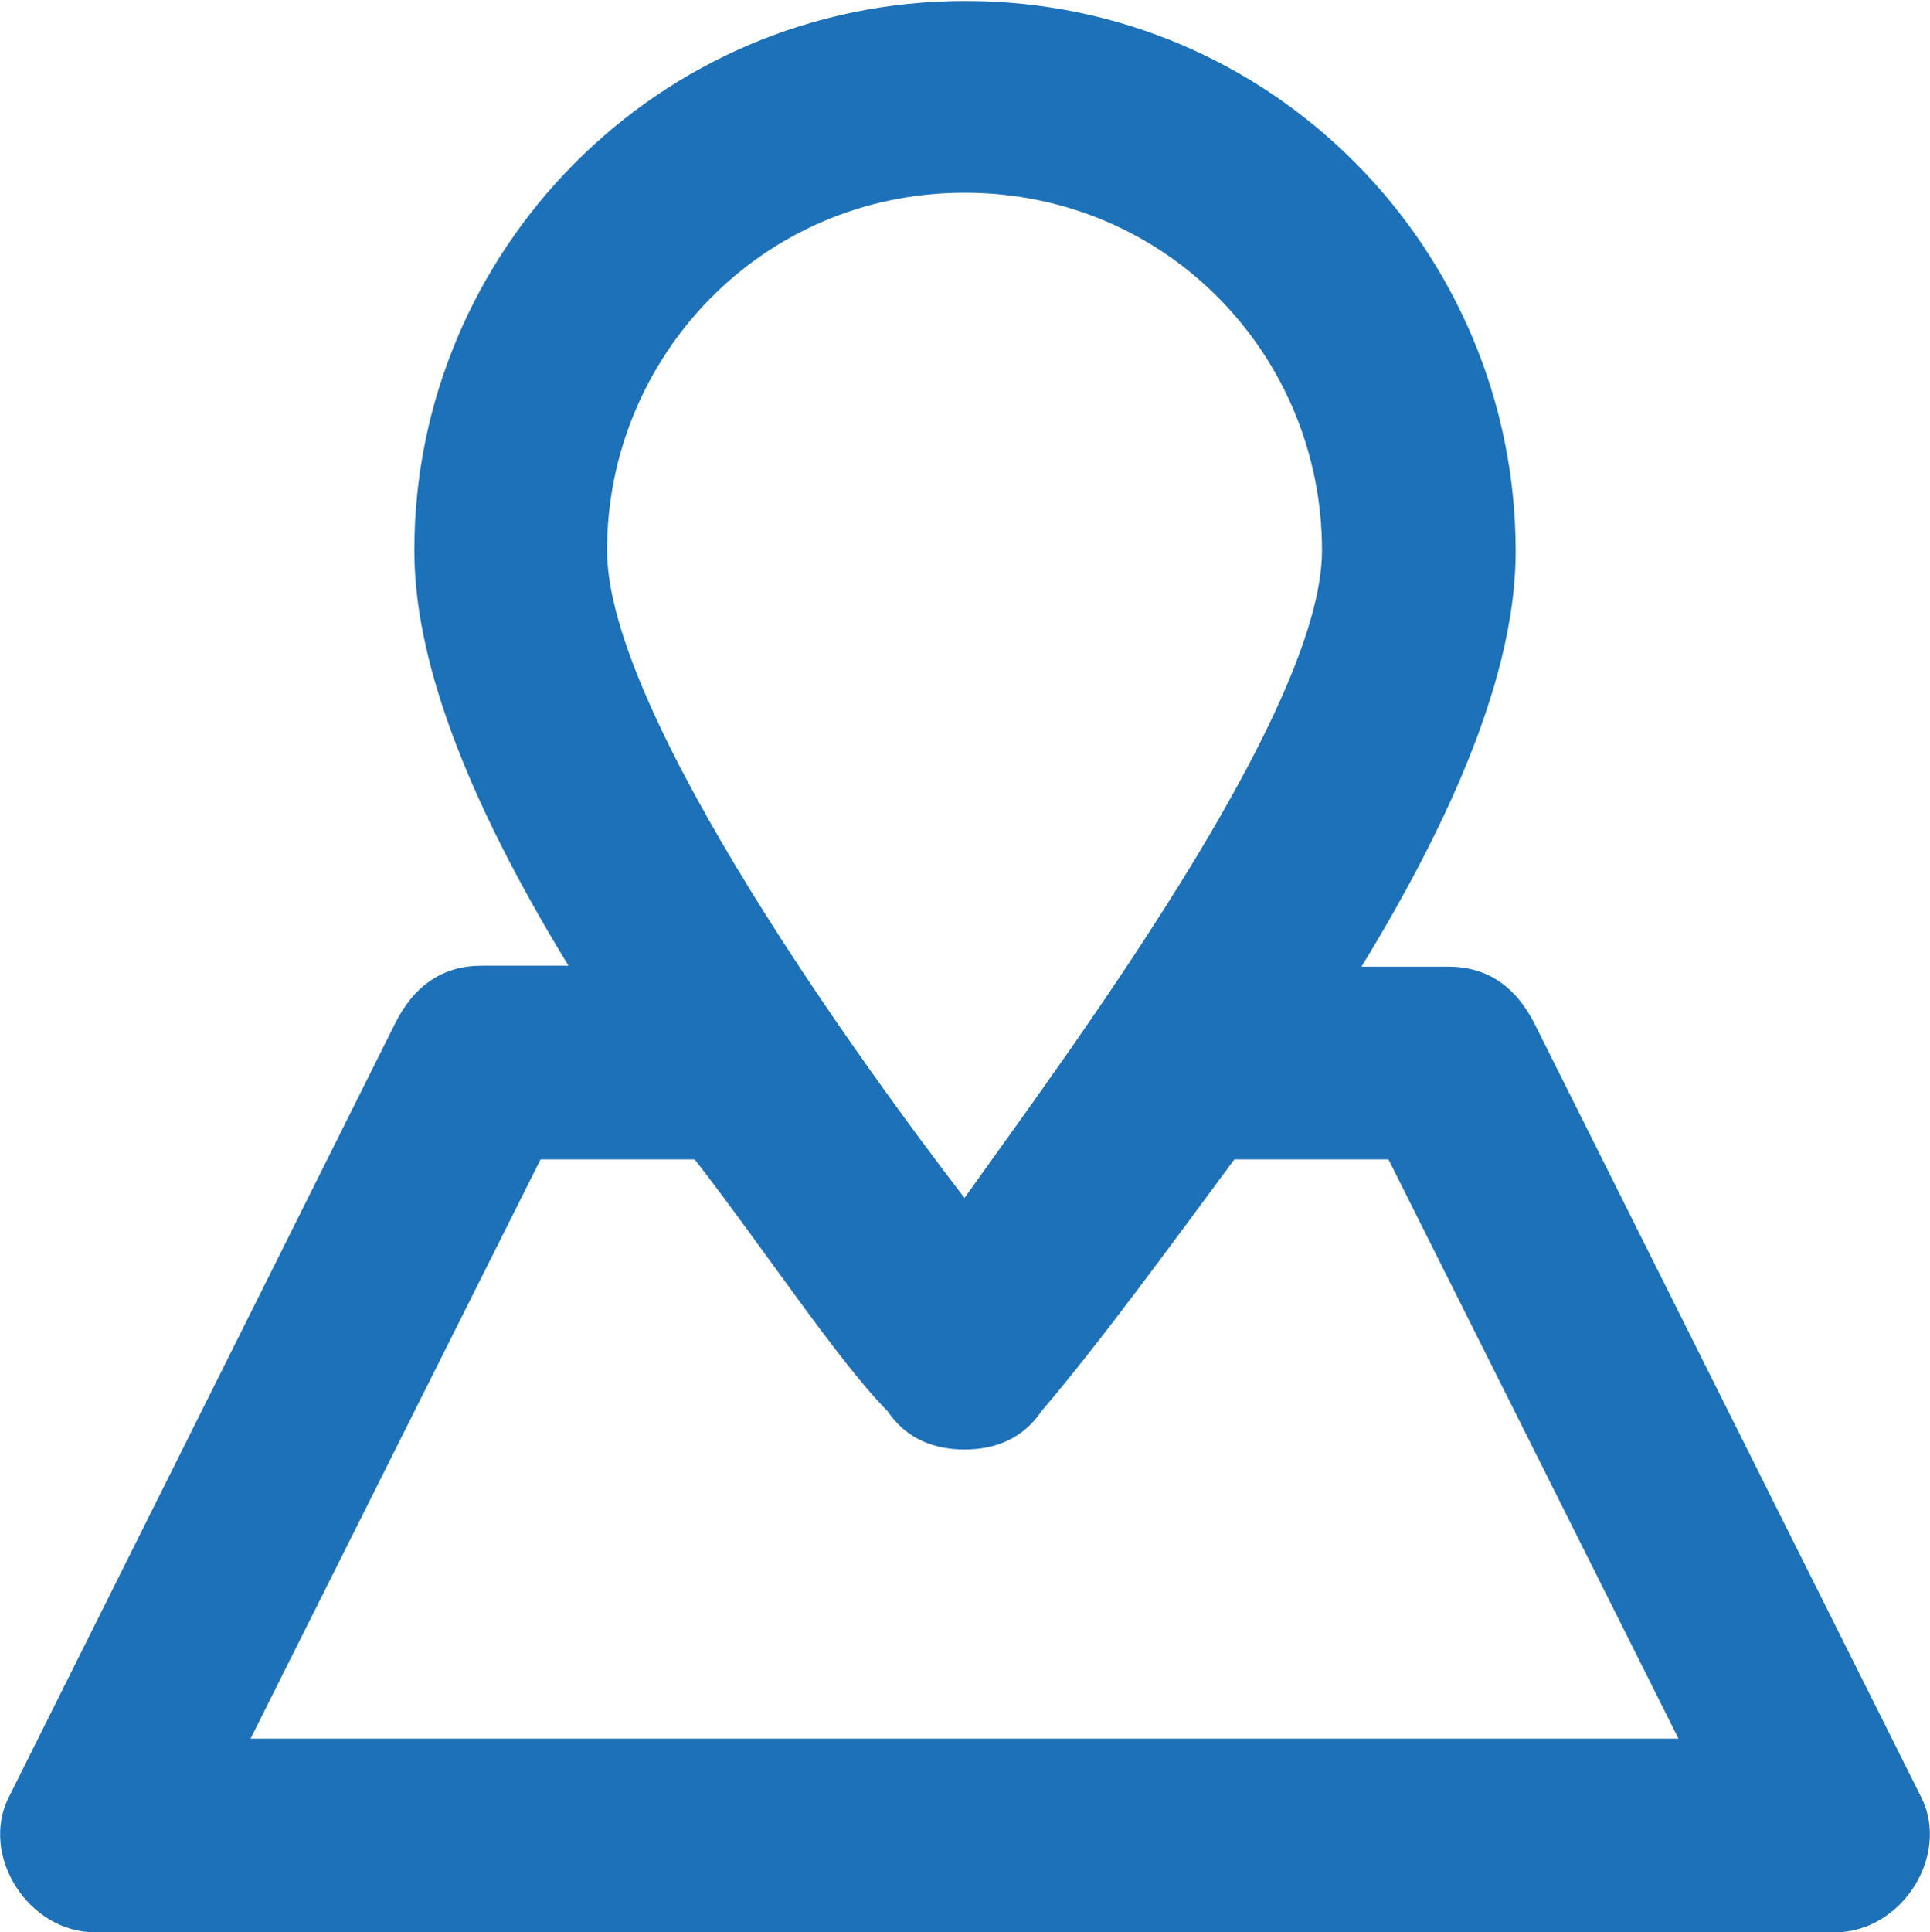
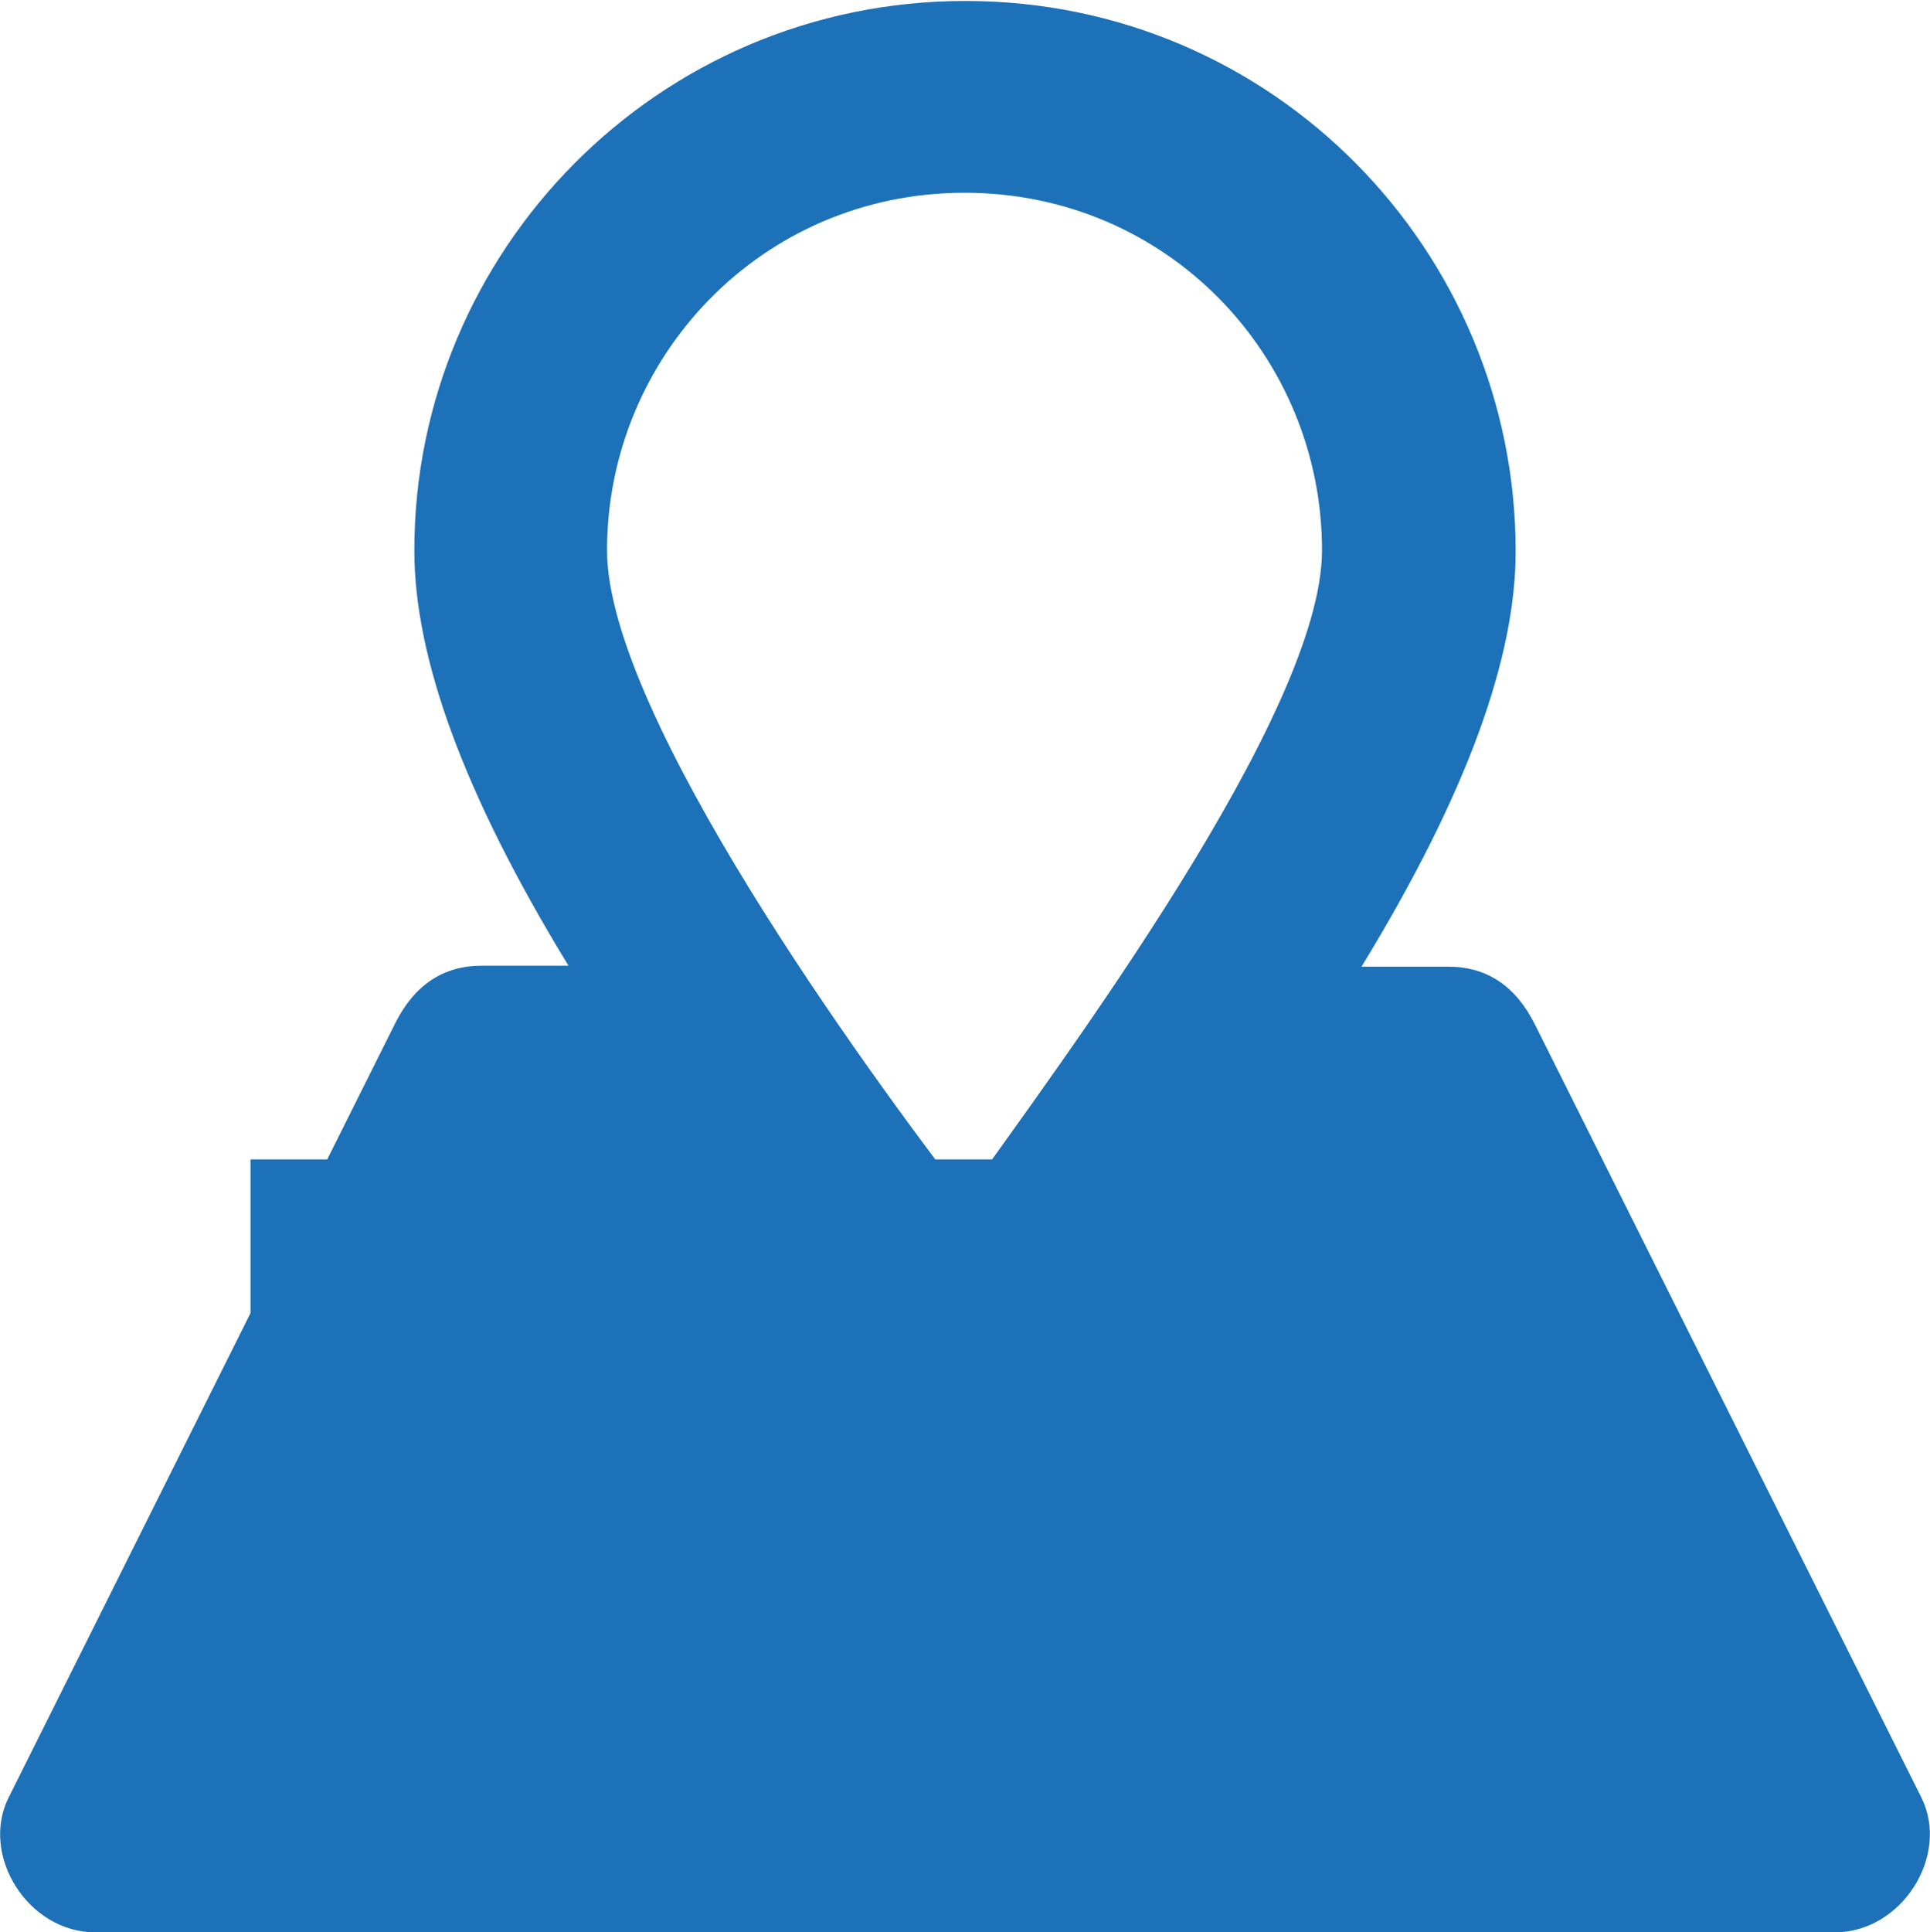
<svg xmlns="http://www.w3.org/2000/svg" viewBox="0 0 20.03 20.05">
  <defs>
    <style>.d{fill:#1d71b8;}</style>
  </defs>
  <g id="a" />
  <g id="b">
    <g id="c">
-       <path class="d" d="M19.94,18.65l-4.01-8.02c-.2-.4-.5-.6-.9-.6h-.9c1.1-1.8,1.6-3.21,1.6-4.31,0-3.11-2.51-5.71-5.71-5.71S4.3,2.61,4.3,5.71c0,1.1,.5,2.51,1.6,4.31h-.9c-.4,0-.7,.2-.9,.6L.09,18.65c-.3,.6,.2,1.4,.9,1.4H19.04c.7,0,1.2-.8,.9-1.4ZM10.01,2c2.11,0,3.71,1.7,3.71,3.71,0,1.7-2.71,5.31-3.71,6.72-1-1.3-3.71-5.01-3.71-6.72,0-2,1.6-3.71,3.71-3.71ZM2.6,18.04l3.01-6.01h1.6c.7,.9,1.5,2.11,2,2.61,.2,.3,.5,.4,.8,.4s.6-.1,.8-.4c.6-.7,1.4-1.8,2-2.61h1.6l3.01,6.01H2.6Z" />
+       <path class="d" d="M19.94,18.65l-4.01-8.02c-.2-.4-.5-.6-.9-.6h-.9c1.1-1.8,1.6-3.21,1.6-4.31,0-3.11-2.51-5.71-5.71-5.71S4.3,2.61,4.3,5.71c0,1.1,.5,2.51,1.6,4.31h-.9c-.4,0-.7,.2-.9,.6L.09,18.65c-.3,.6,.2,1.4,.9,1.4H19.04c.7,0,1.2-.8,.9-1.4ZM10.01,2c2.11,0,3.71,1.7,3.71,3.71,0,1.7-2.71,5.31-3.71,6.72-1-1.3-3.71-5.01-3.71-6.72,0-2,1.6-3.71,3.71-3.71ZM2.6,18.04l3.01-6.01h1.6c.7,.9,1.5,2.11,2,2.61,.2,.3,.5,.4,.8,.4s.6-.1,.8-.4c.6-.7,1.4-1.8,2-2.61h1.6H2.6Z" />
    </g>
  </g>
</svg>